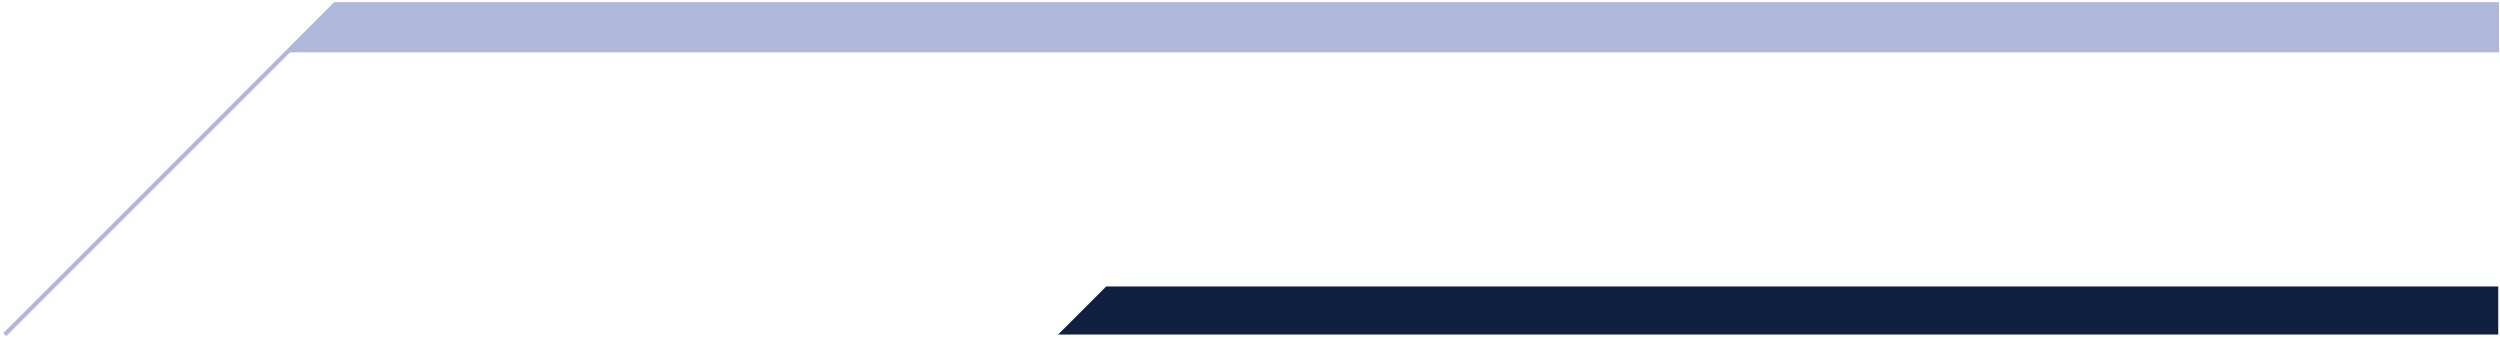
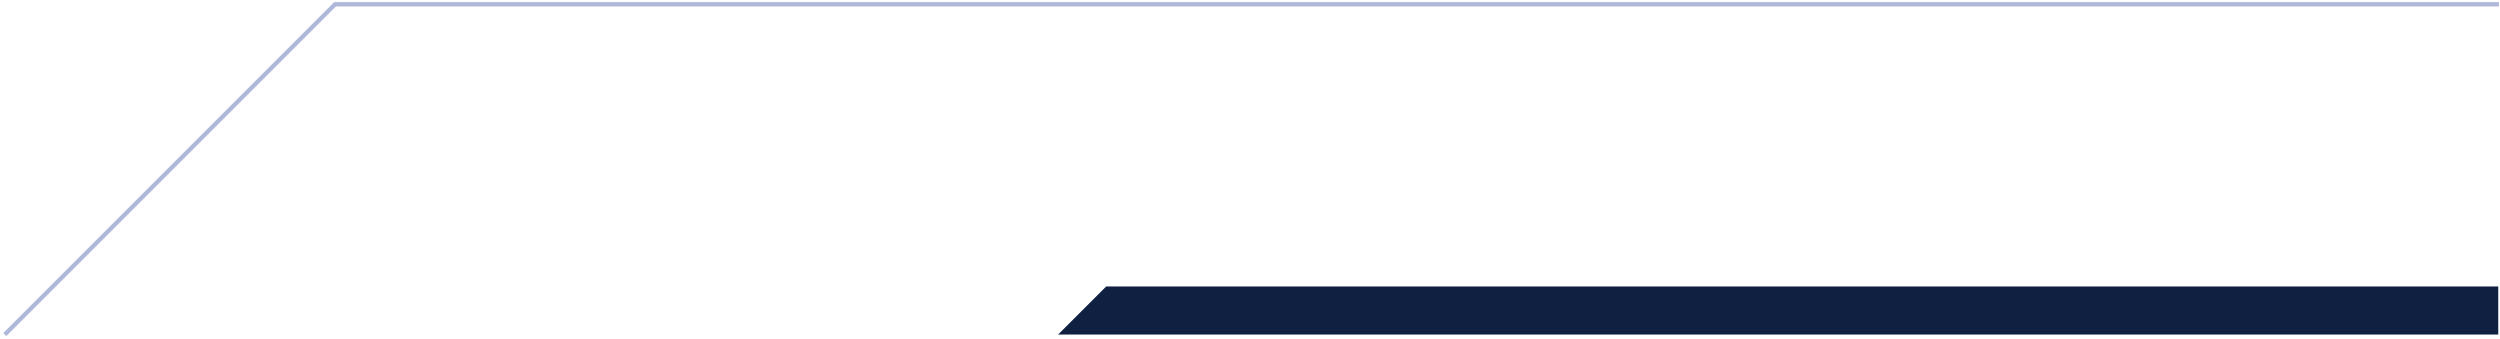
<svg xmlns="http://www.w3.org/2000/svg" width="583" height="79" viewBox="0 0 583 79" fill="none">
  <path opacity="0.999" d="M1.108 78.021L78.126 1.003H582.747" stroke="#AFB8DB" />
-   <path d="M78.135 1L66.926 12.209H582.77V1H78.135Z" fill="#AFB8DB" />
  <path d="M257.955 66.809L246.746 78.018H582.59V66.809H257.955Z" fill="#0F2040" />
</svg>